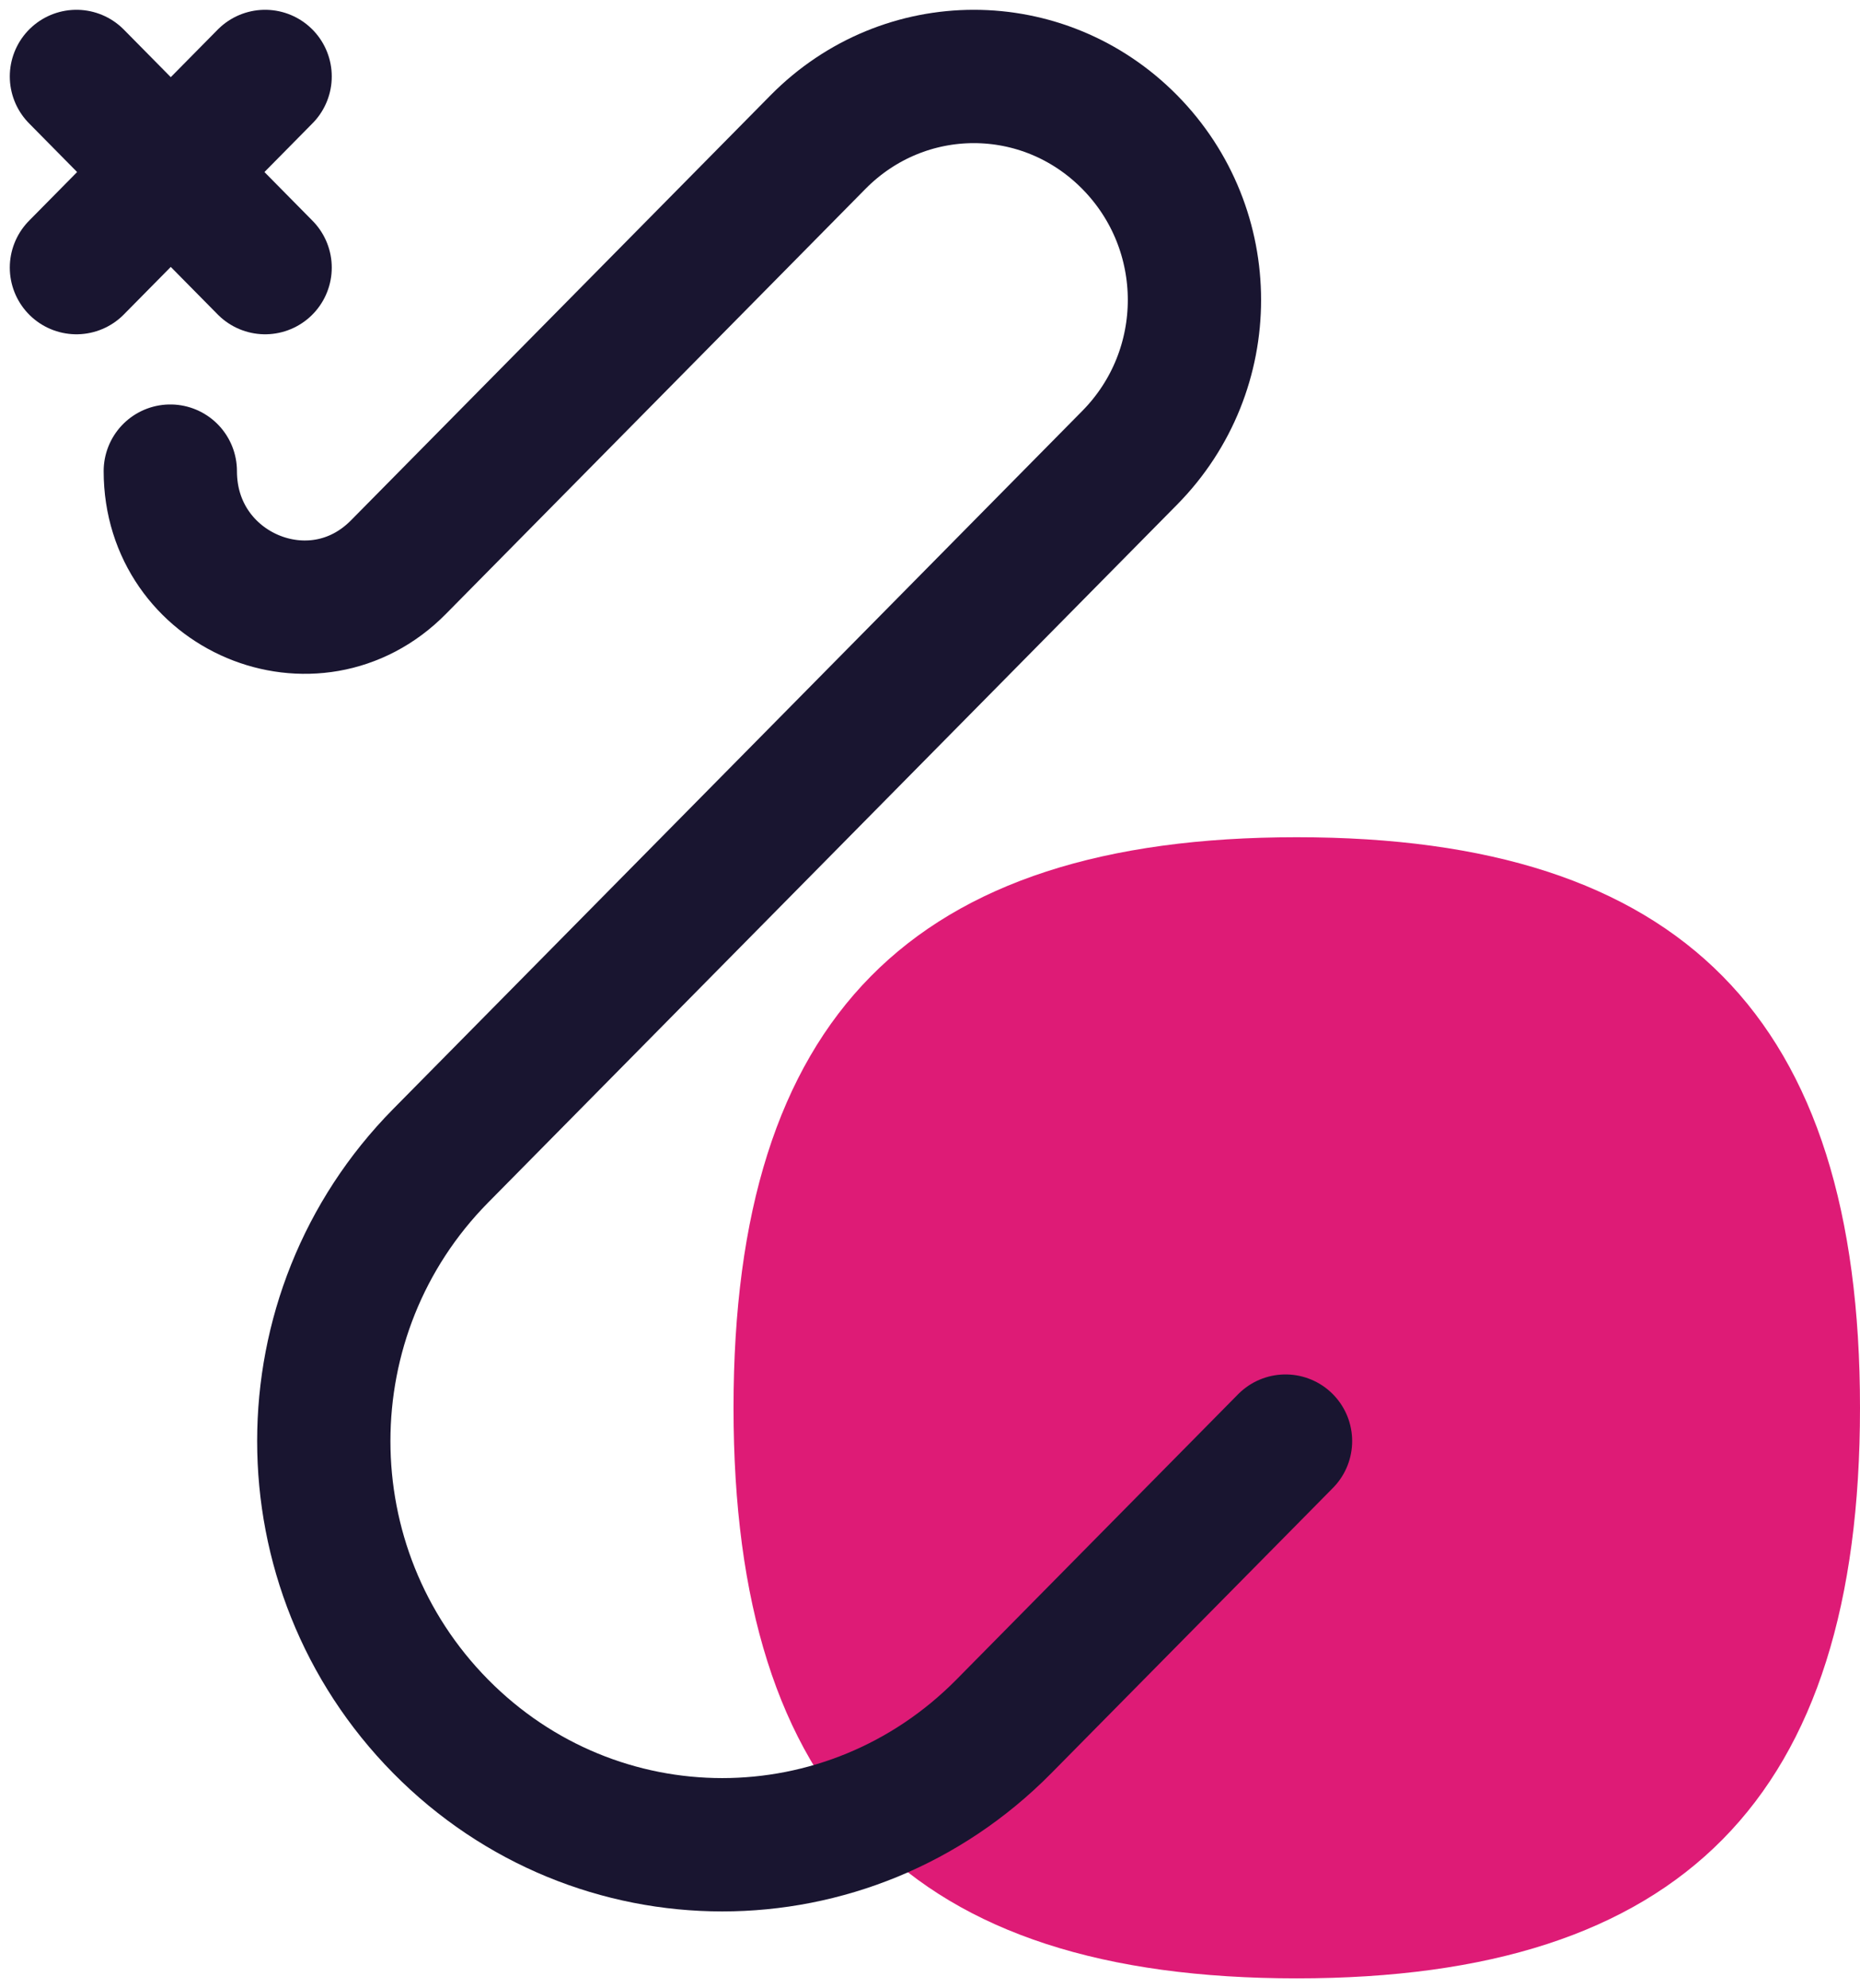
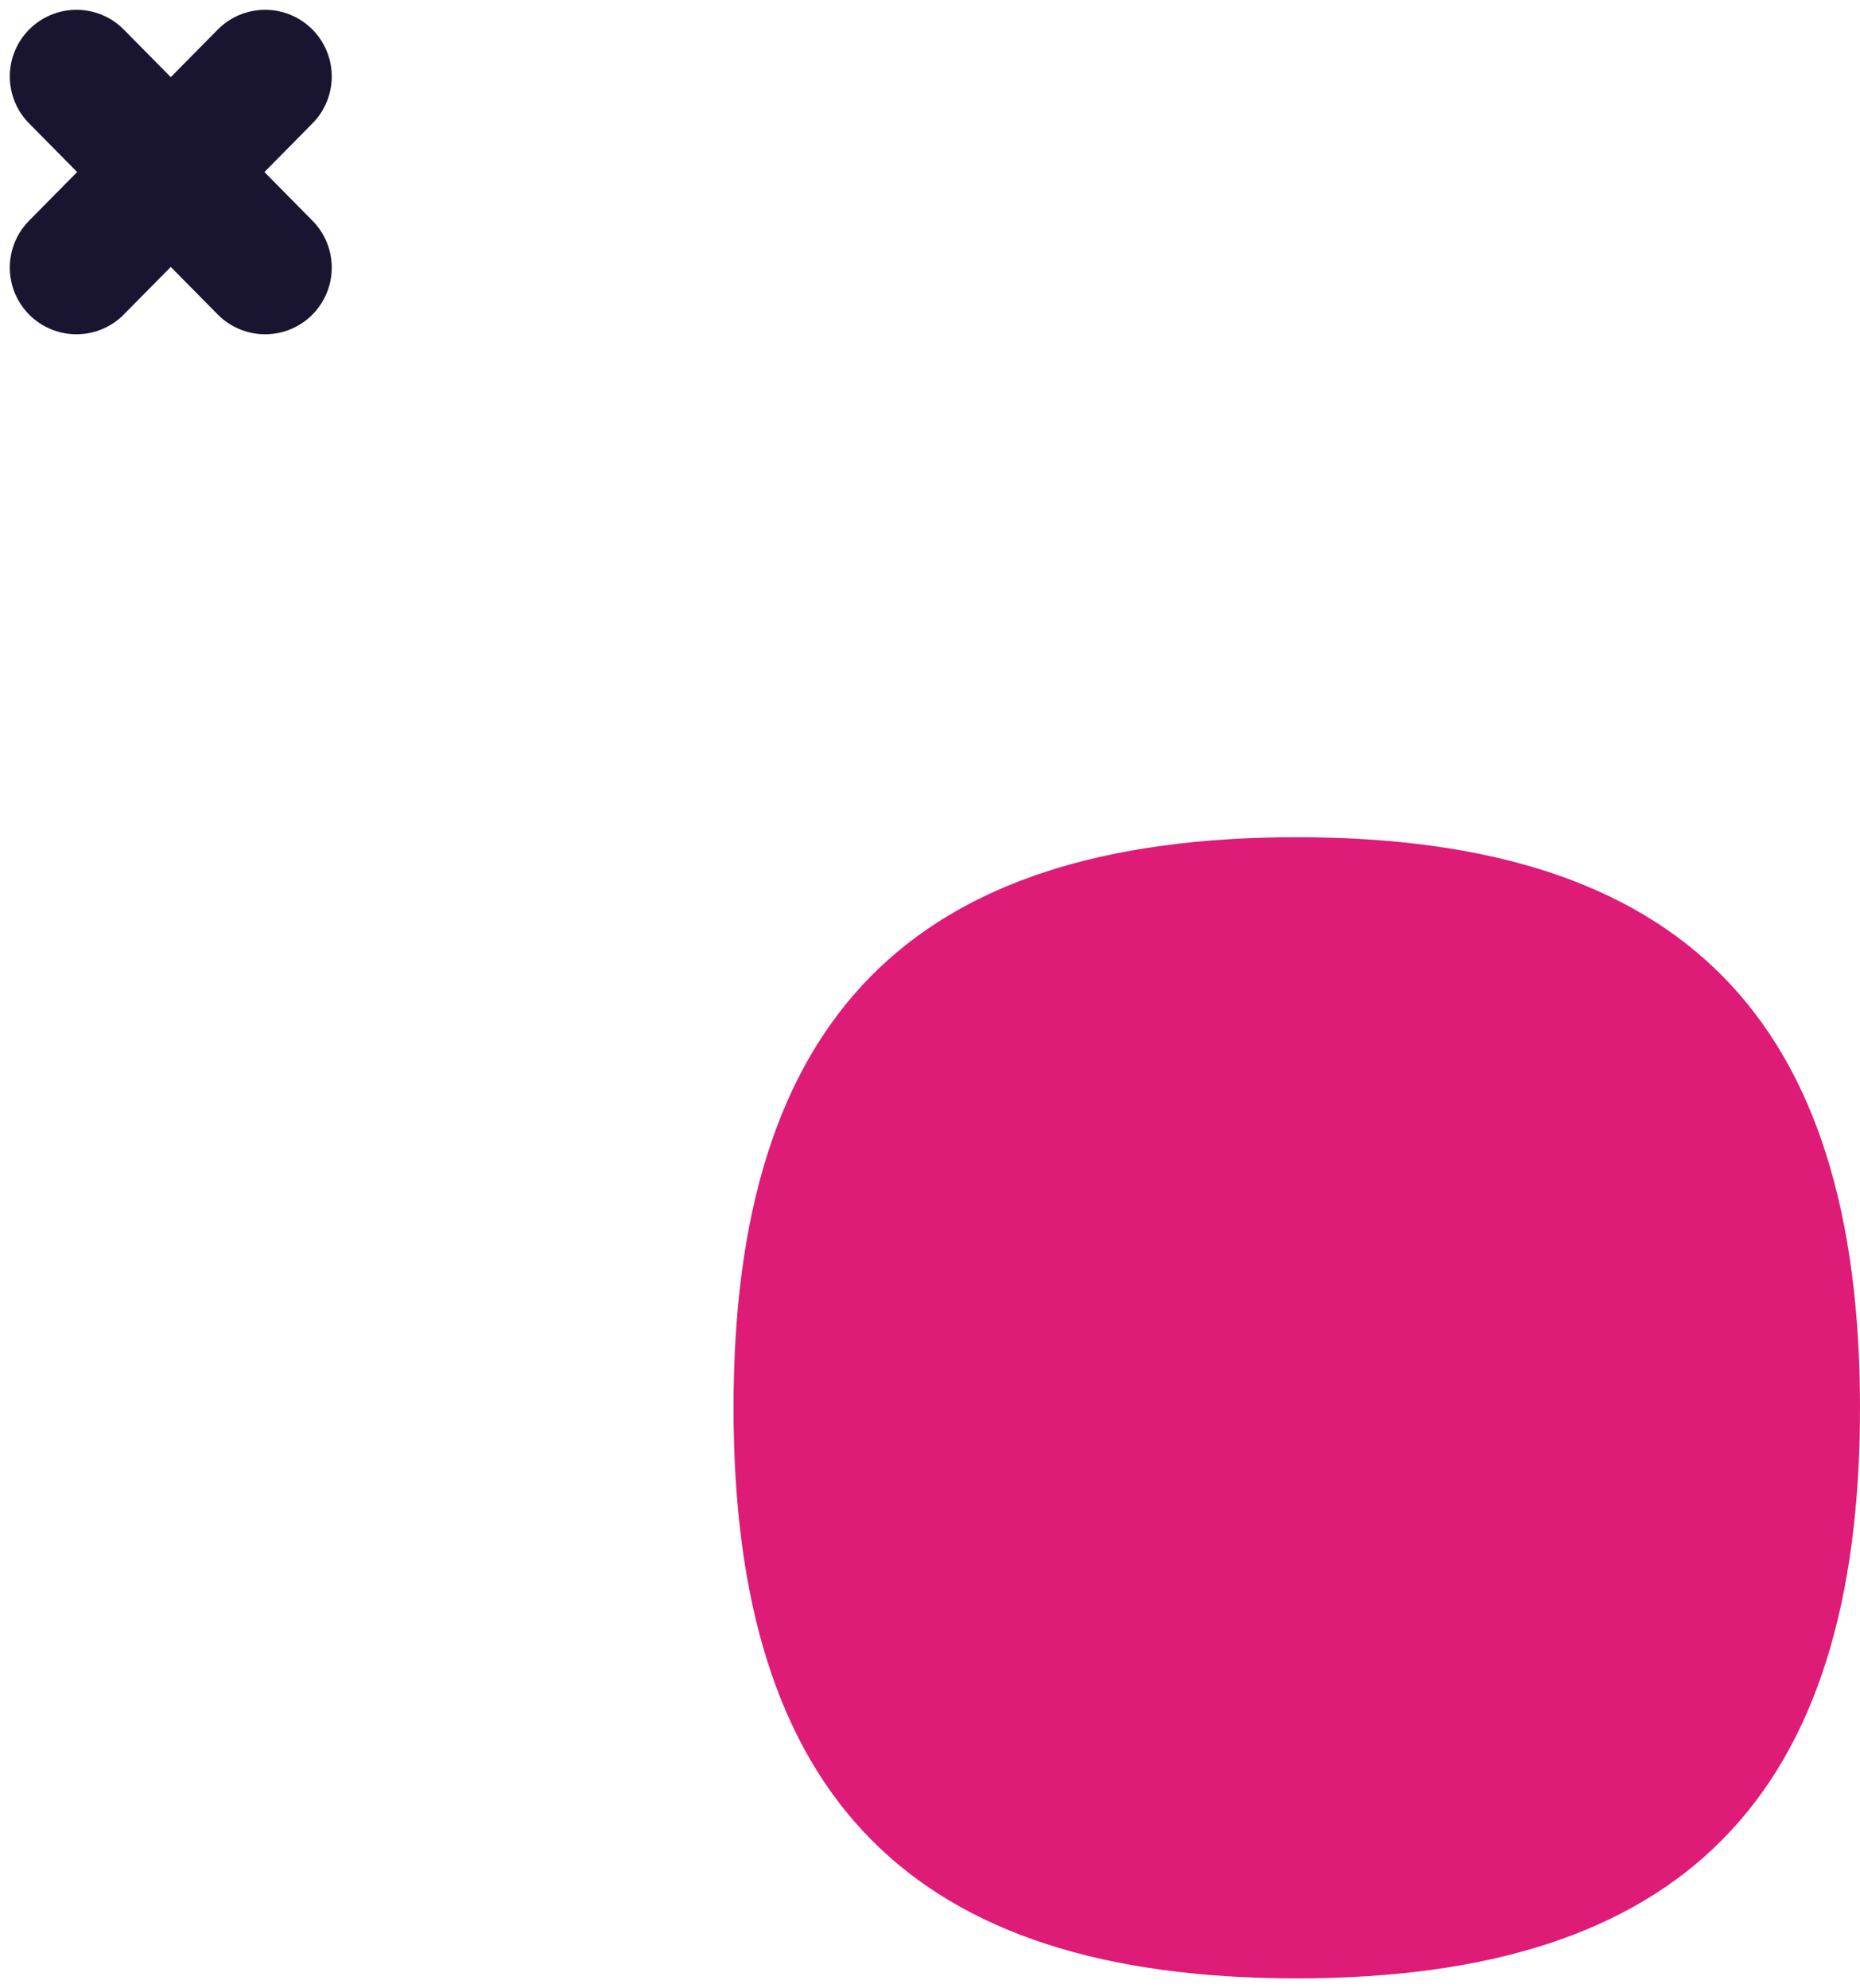
<svg xmlns="http://www.w3.org/2000/svg" width="73" height="78" viewBox="0 0 73 78" fill="none">
  <path d="M50.895 77.615C66 77.615 73 70.527 73 55.231C73 39.934 66 32.846 50.895 32.846C35.789 32.846 28.789 39.934 28.789 55.231C28.789 70.527 35.789 77.615 50.895 77.615Z" fill="#DE1B76" />
-   <path d="M50.453 56.537L39.4 67.729C33.284 73.922 23.41 73.922 17.294 67.729C11.179 61.536 11.179 51.537 17.294 45.344L44.337 17.96C47.726 14.528 47.726 9.007 44.337 5.574C40.947 2.142 35.495 2.142 32.105 5.574L29.637 8.074L15.637 22.251C12.321 25.608 6.684 23.221 6.684 18.483" stroke="#191530" stroke-width="5.231" stroke-linecap="round" stroke-linejoin="round" />
  <path d="M3 10.499L10.405 3" stroke="#191530" stroke-width="5.231" stroke-linecap="round" stroke-linejoin="round" />
  <path d="M3 3L10.405 10.499" stroke="#191530" stroke-width="5.231" stroke-linecap="round" stroke-linejoin="round" />
</svg>